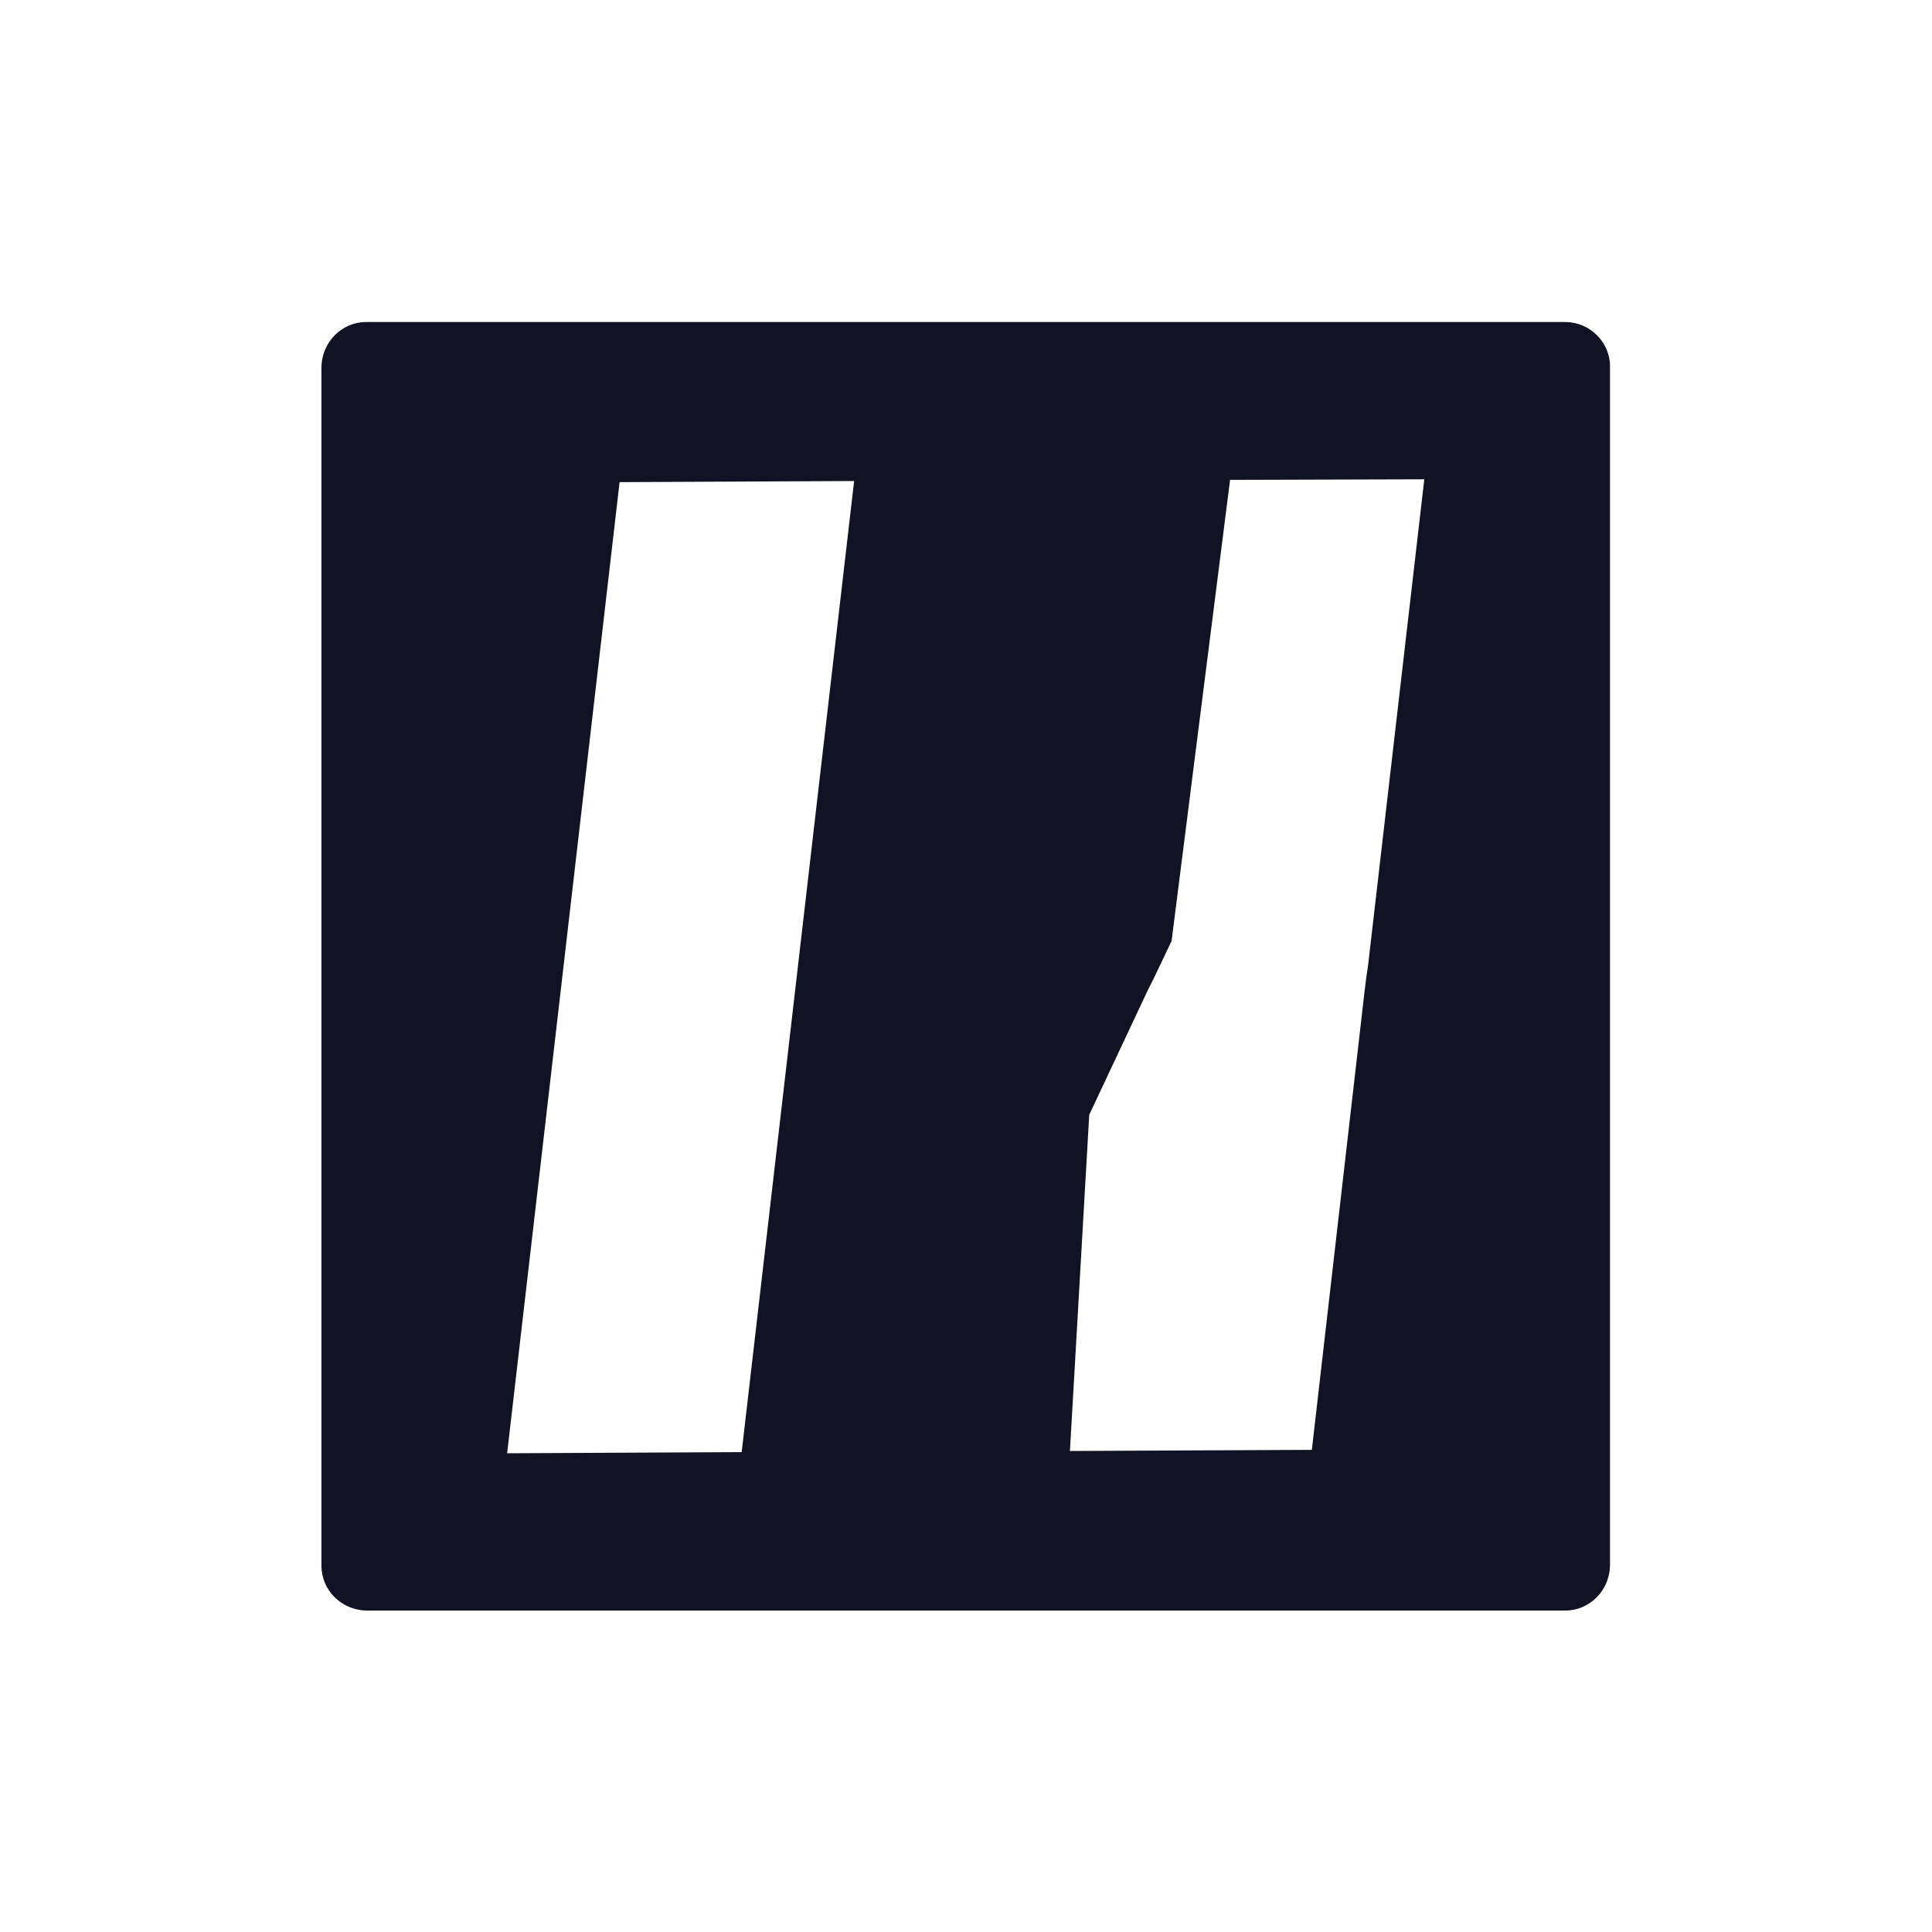
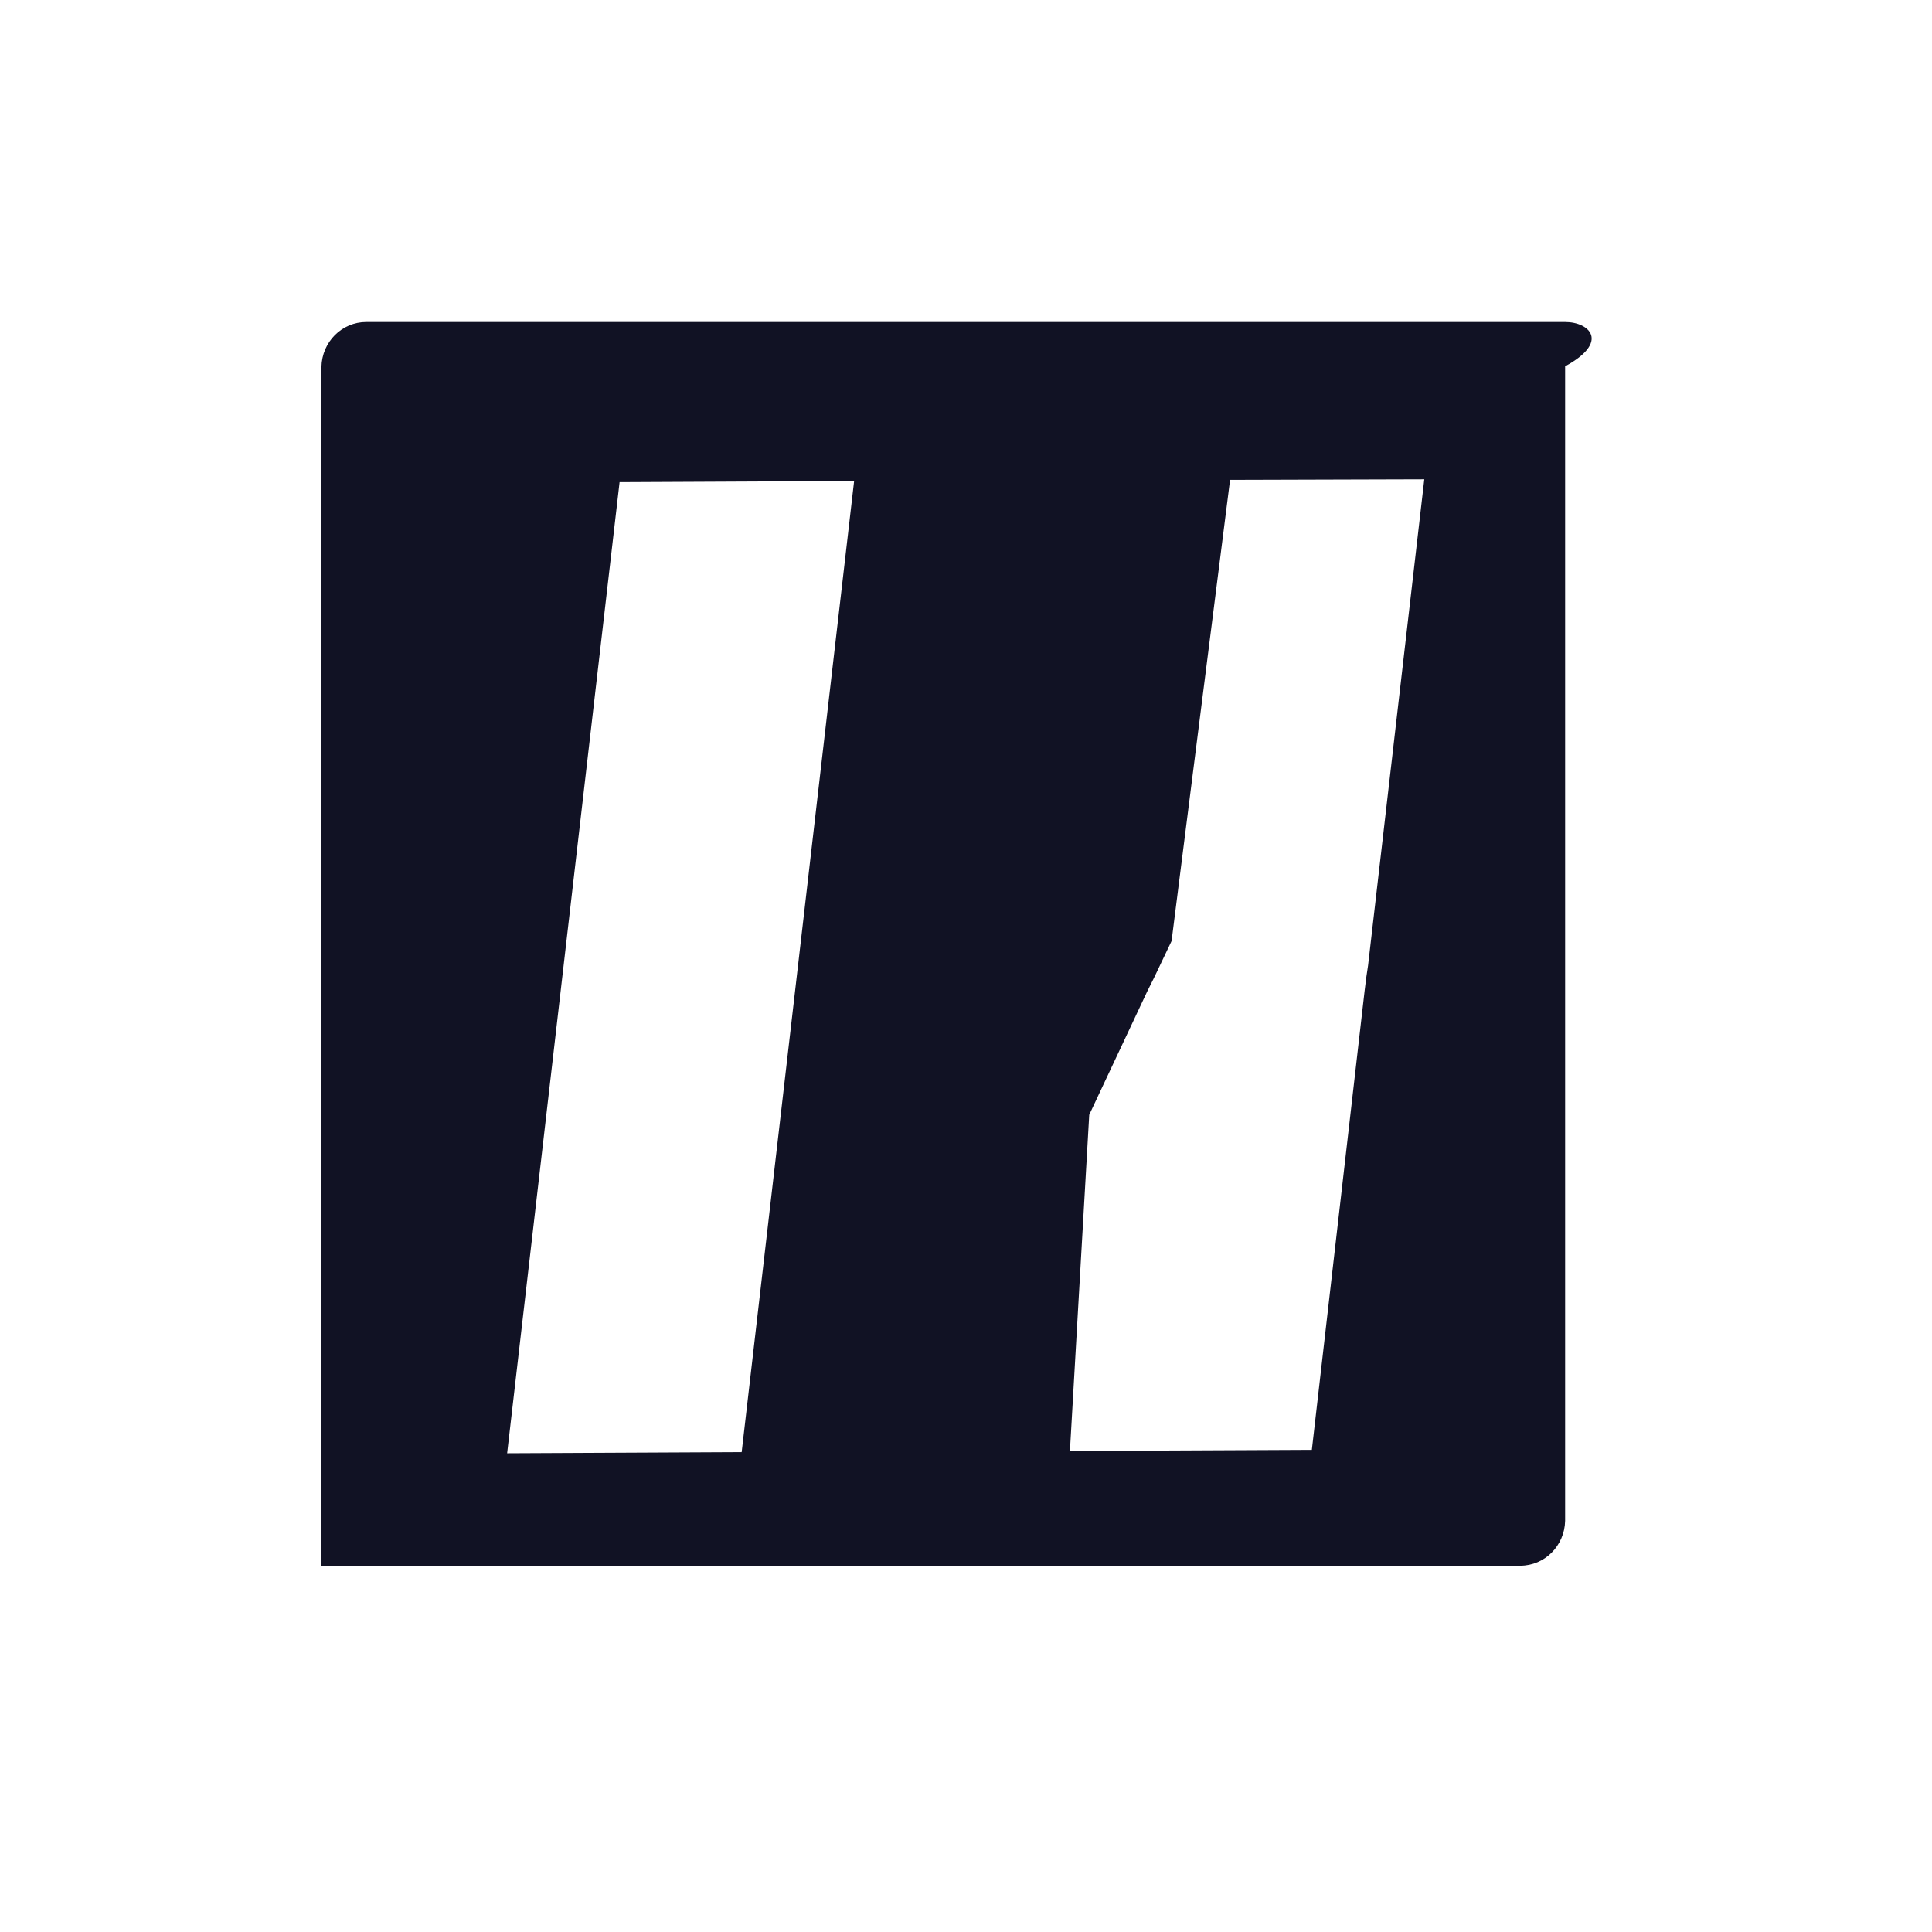
<svg xmlns="http://www.w3.org/2000/svg" version="1.1" id="Calque_1" x="0px" y="0px" viewBox="0 0 340.2 340.2" style="enable-background:new 0 0 340.2 340.2;" xml:space="preserve">
  <style type="text/css">
	.st0{fill:#111224;}
	.st1{fill:#DB2426;}
</style>
  <g id="Calque_2_1_">
    <g id="Calque_1-2">
-       <path class="st0" d="M275.6,56.7H64.5c-4.3,0-7.8,3.5-7.9,7.9v211.1c0,4.3,3.5,7.8,7.9,7.9h211.1c4.3,0,7.8-3.5,7.9-7.9V64.5    C283.5,60.2,279.9,56.7,275.6,56.7z M130.6,255.7l-41.3,0.2l19.8-171l41.3-0.2L130.6,255.7z M240.9,170l-0.3,2l-0.3,2.4l-9.3,80.9    l-42.6,0.2l3.4-59.2l10.2-21.7l1.2-2.4l3.1-6.5l10.3-81.2l34.2-0.1L240.9,170z" />
+       <path class="st0" d="M275.6,56.7H64.5c-4.3,0-7.8,3.5-7.9,7.9v211.1h211.1c4.3,0,7.8-3.5,7.9-7.9V64.5    C283.5,60.2,279.9,56.7,275.6,56.7z M130.6,255.7l-41.3,0.2l19.8-171l41.3-0.2L130.6,255.7z M240.9,170l-0.3,2l-0.3,2.4l-9.3,80.9    l-42.6,0.2l3.4-59.2l10.2-21.7l1.2-2.4l3.1-6.5l10.3-81.2l34.2-0.1L240.9,170z" />
    </g>
  </g>
  <g id="Calque_2_00000014606613813626525790000010221633468827760790_">
    <g id="Calque_1-2_00000026132229673601374880000005265446917454640265_">
      <path class="st1" d="M-260.6,56.7h-211.1c-4.3,0-7.8,3.5-7.9,7.9v211.1c0,4.3,3.5,7.8,7.9,7.9h211.1c4.3,0,7.8-3.5,7.9-7.9V64.5    C-252.7,60.2-256.2,56.7-260.6,56.7z M-405.6,255.7l-41.3,0.2l19.8-171l41.3-0.2L-405.6,255.7z M-295.3,170l-0.3,2l-0.3,2.4    l-9.3,80.9l-42.6,0.2l3.4-59.2l10.2-21.7l1.2-2.4l3.1-6.5l10.3-81.2l34.2-0.1L-295.3,170z" />
    </g>
  </g>
  <g id="Calque_2_00000009559786957684457370000012550510509756183718_">
    <g id="Calque_1-2_00000095297127221064134930000011395944397590484648_">
      <polygon class="st0" points="189.1,-116.3 188,-116.3 179.1,-116.3 179.1,-120.1 188.3,-120.1 189.4,-120.1   " />
      <path class="st0" d="M189.5-120.1l0,3.8v31.1h4.6v-31.1h10.7v-3.8H189.5z" />
      <path class="st0" d="M159.9-85.4h-3.4l-5.7-16.6c-1.7-4.9-3.1-9.4-4-13.6h-0.1c-0.1,4.4-0.4,10.2-0.7,15.4l-0.9,15h-4.3l2.4-34.9    h5.8l6,16.9C156.4-98.9,159.9-85.4,159.9-85.4z" />
      <path class="st0" d="M171.2-100.5c-0.3-4.9-0.6-10.7-0.5-15.1h-0.2c-1.2,4.1-2.6,8.5-4.4,13.3l-6,16.5l-1.4-5.7    c0.9-3.5,2.1-7.4,3.7-11.8l6.2-16.9h5.8l2.2,34.9h-4.4L171.2-100.5z" />
      <polygon class="st0" points="133,-120.1 133,-85.2 128.5,-85.2 128.4,-87 128,-98.4 129.2,-104.2 129.3,-119.4 129.3,-120.1   " />
      <polygon class="st0" points="115.2,-85.4 115.2,-85.2 110.9,-85.2 110.9,-120.1 115.2,-120.1 115.2,-104.2 115.2,-103.5     128.5,-103.5 127.6,-99 115.2,-99   " />
      <path class="st0" d="M99.9-126H57.7c-0.9,0-1.6,0.7-1.6,1.6v42.2c0,0.9,0.7,1.6,1.6,1.6h42.2c0.9,0,1.6-0.7,1.6-1.6v-42.2    C101.4-125.3,100.7-126,99.9-126z M70.9-86.2l-8.3,0l4-34.2l8.3,0L70.9-86.2z M92.9-103.4l-0.1,0.4l-0.1,0.5L91-86.3l-8.5,0    l0.7-11.8l2-4.3l0.2-0.5l0.6-1.3l2.1-16.2l6.8,0L92.9-103.4z" />
    </g>
  </g>
  <g id="Calque_2_00000145779649737373967990000010035470656870617525_">
    <g id="Calque_1-2_00000043454399681351998660000004177948626645997737_">
      <polygon points="-261.3,-116.3 -262.4,-116.3 -271.3,-116.3 -271.3,-120.1 -262.1,-120.1 -261,-120.1   " />
-       <path d="M-260.9-120.1l0,3.8v31.1h4.6v-31.1h10.7v-3.8H-260.9z" />
      <path d="M-290.5-85.4h-3.4l-5.7-16.6c-1.7-4.9-3.1-9.4-4-13.6h-0.1c-0.1,4.4-0.4,10.2-0.7,15.4l-0.9,15h-4.3l2.4-34.9h5.8l6,16.9    C-294-98.9-290.5-85.4-290.5-85.4z" />
      <path d="M-279.2-100.5c-0.3-4.9-0.6-10.7-0.5-15.1h-0.2c-1.2,4.1-2.6,8.5-4.4,13.3l-6,16.5l-1.4-5.7c0.9-3.5,2.1-7.4,3.7-11.8    l6.2-16.9h5.8l2.2,34.9h-4.4L-279.2-100.5z" />
      <polygon points="-317.4,-120.1 -317.4,-85.2 -321.9,-85.2 -322,-87 -322.4,-98.4 -321.2,-104.2 -321.1,-119.4 -321.1,-120.1   " />
-       <polygon points="-335.2,-85.4 -335.2,-85.2 -339.5,-85.2 -339.5,-120.1 -335.2,-120.1 -335.2,-104.2 -335.2,-103.5 -321.9,-103.5     -322.8,-99 -335.2,-99   " />
      <path d="M-350.5-126h-42.2c-0.9,0-1.6,0.7-1.6,1.6v42.2c0,0.9,0.7,1.6,1.6,1.6h42.2c0.9,0,1.6-0.7,1.6-1.6v-42.2    C-348.9-125.3-349.6-126-350.5-126z M-379.5-86.2l-8.3,0l4-34.2l8.3,0L-379.5-86.2z M-357.5-103.4l-0.1,0.4l-0.1,0.5l-1.9,16.2    l-8.5,0l0.7-11.8l2-4.3l0.2-0.5l0.6-1.3l2.1-16.2l6.8,0L-357.5-103.4z" />
    </g>
  </g>
</svg>